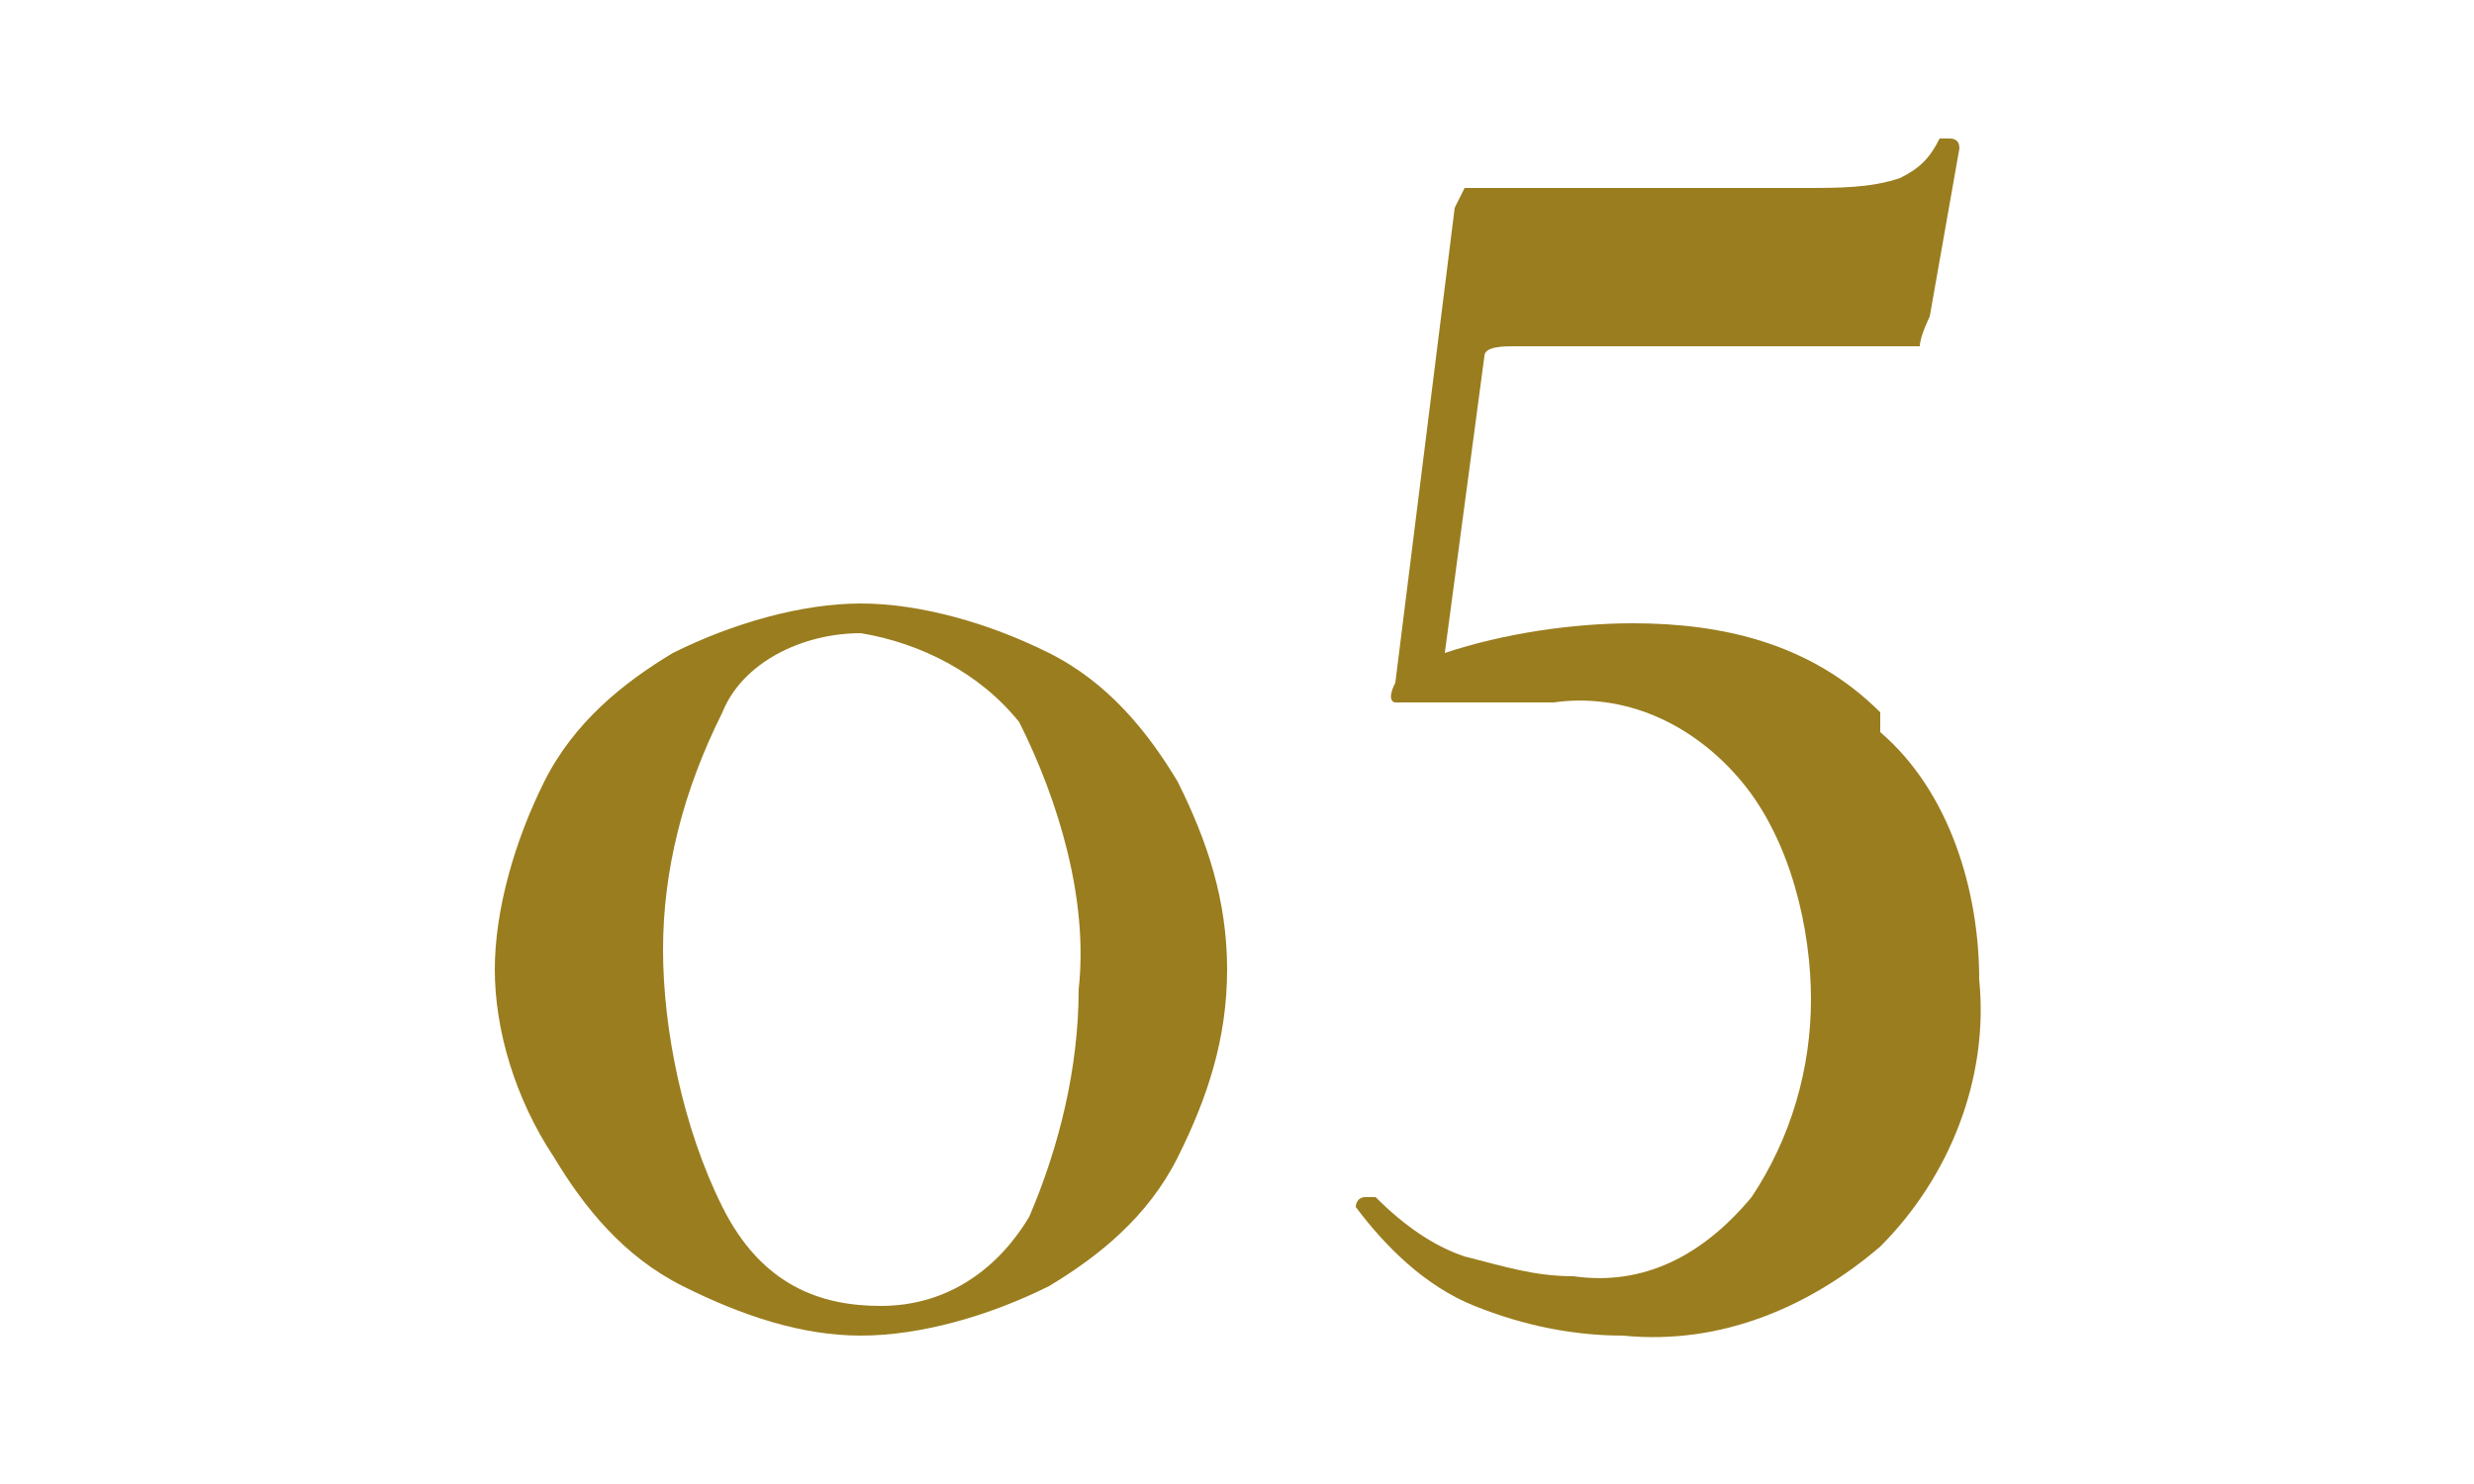
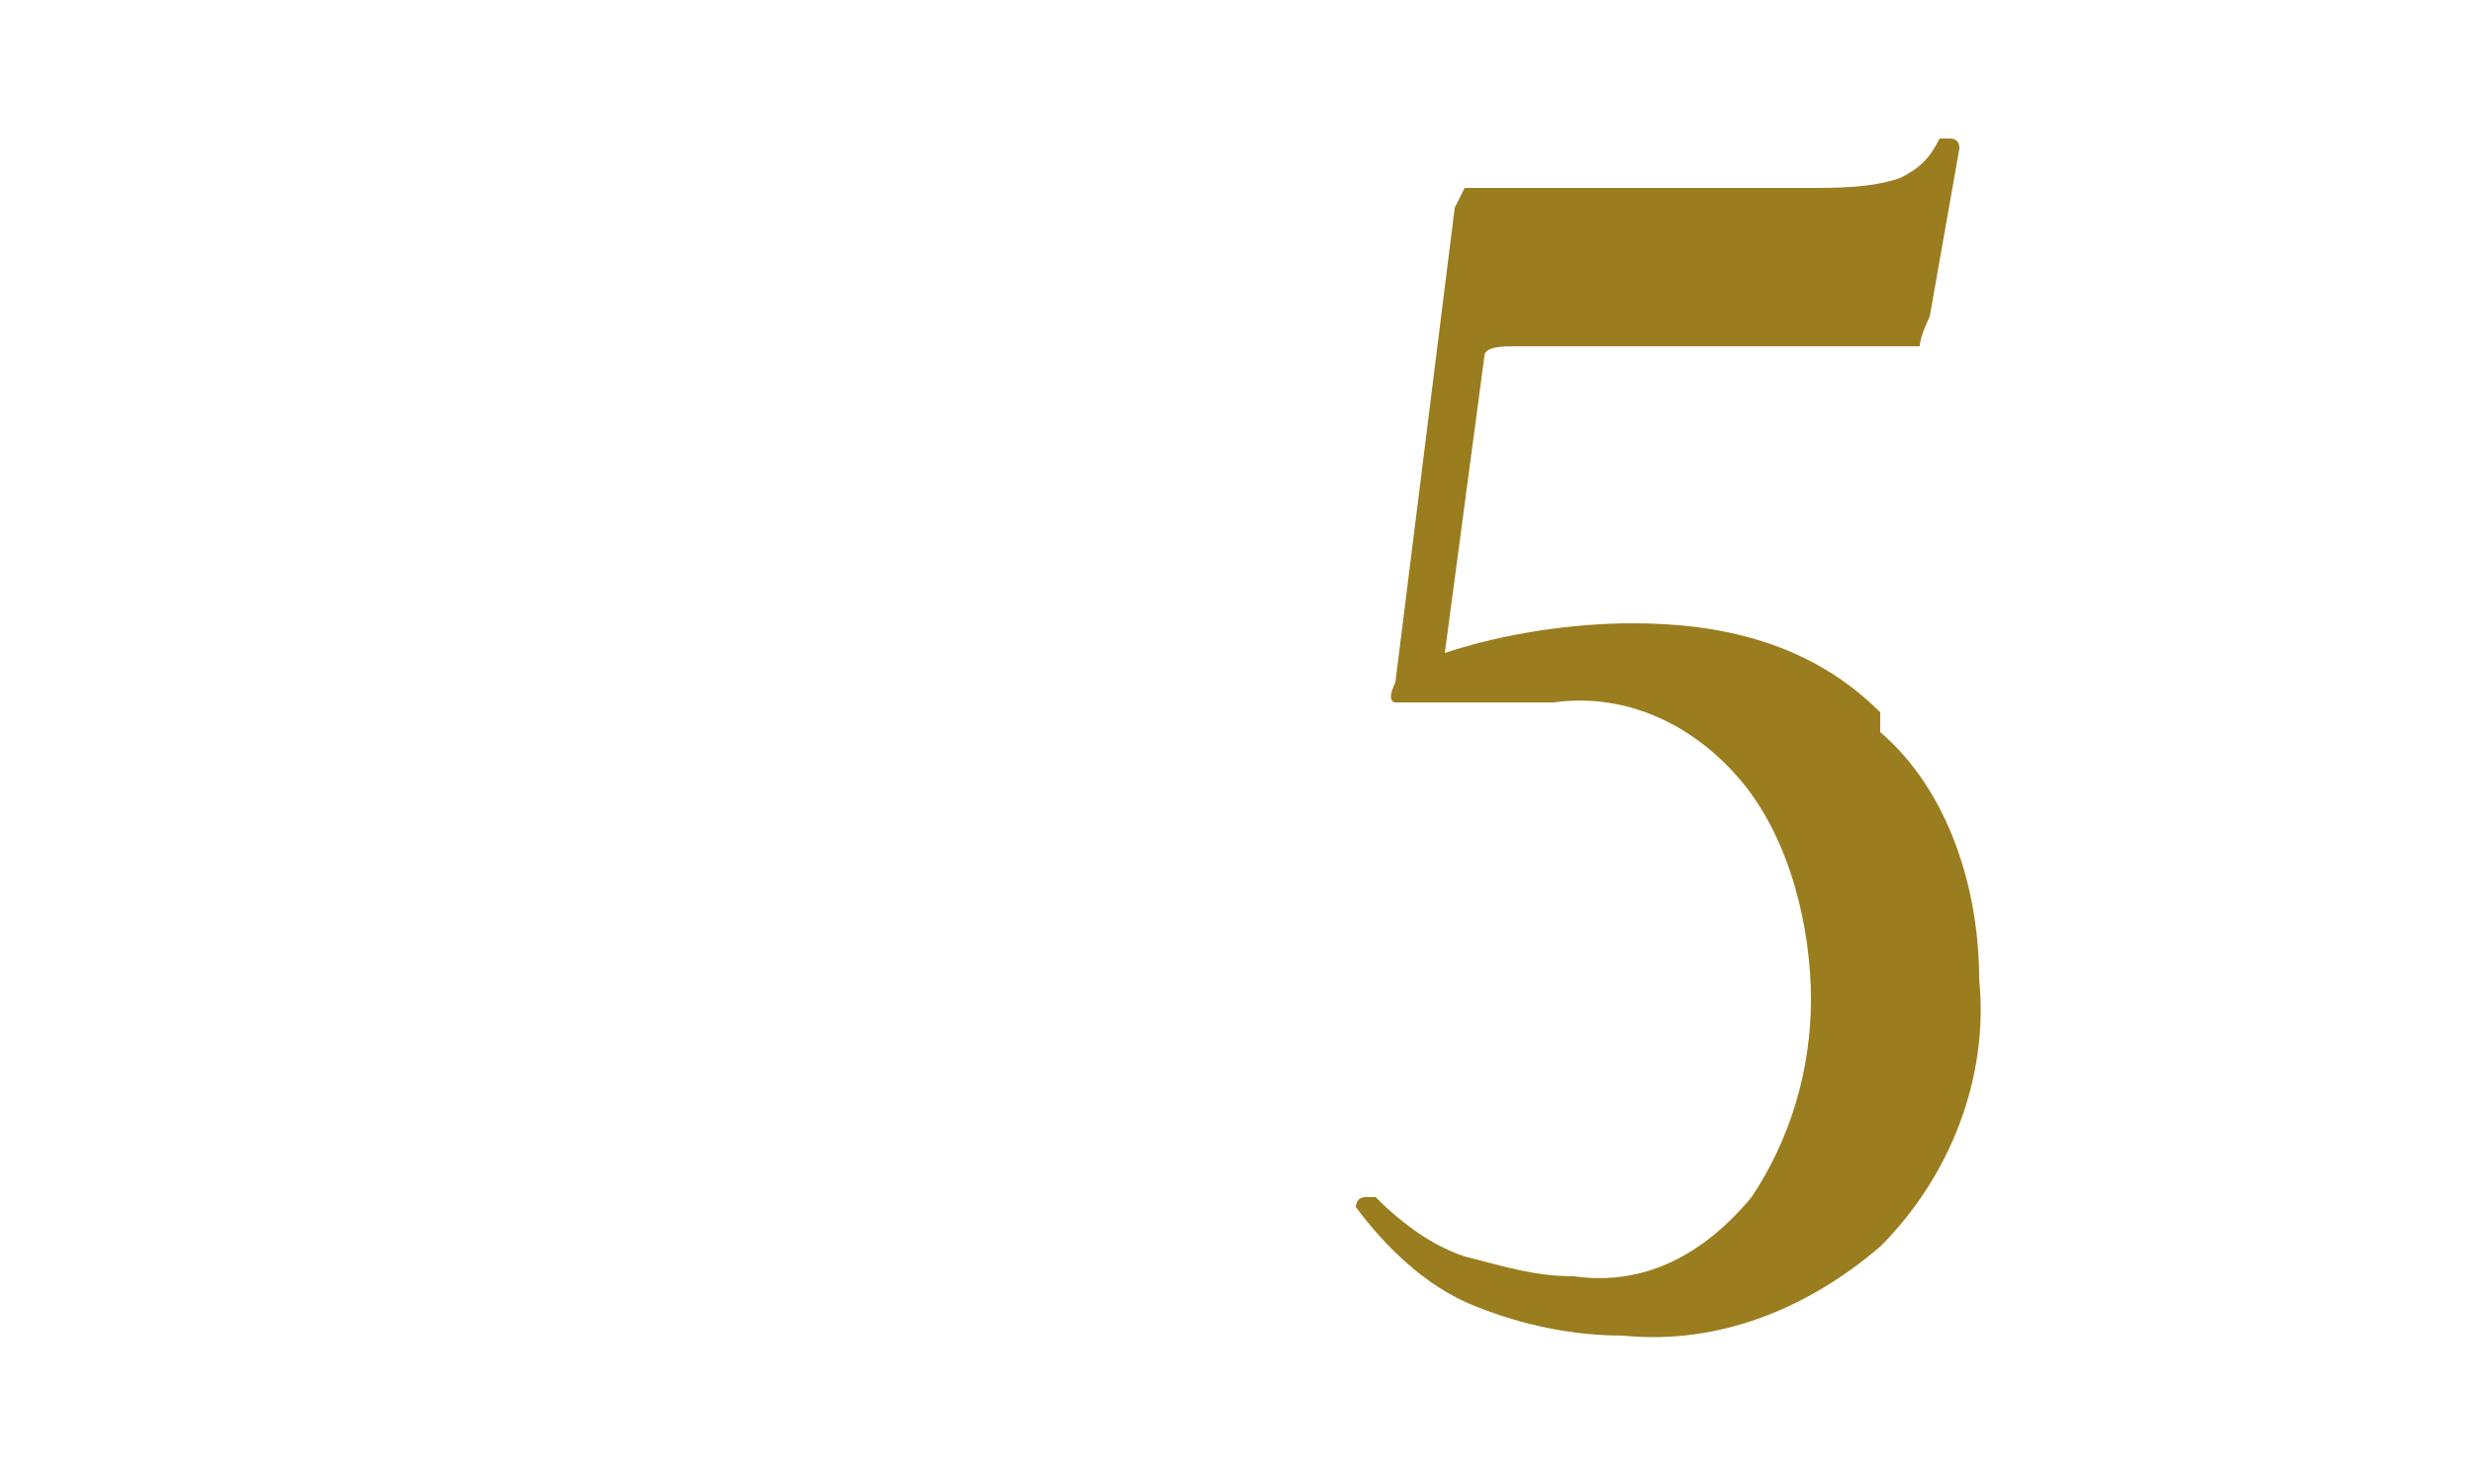
<svg xmlns="http://www.w3.org/2000/svg" id="nav05" version="1.1" viewBox="0 0 25 15">
  <defs>
    <style>
      .st0 {
        fill: none;
      }

      .st1 {
        fill: #9a7d1e;
      }
    </style>
  </defs>
  <g id="_グループ_11" data-name="グループ_11">
-     <path id="_パス_13" data-name="パス_13" class="st1" d="M6.9,13c-.6-.3-1-.8-1.3-1.3-.4-.6-.6-1.3-.6-1.9s.2-1.3.5-1.9.8-1,1.3-1.3c.6-.3,1.3-.5,1.9-.5s1.3.2,1.9.5c.6.3,1,.8,1.3,1.3.3.6.5,1.2.5,1.9s-.2,1.3-.5,1.9c-.3.6-.8,1-1.3,1.3-.6.3-1.3.5-1.9.5s-1.2-.2-1.8-.5h0ZM10.4,12.3c.3-.7.5-1.5.5-2.3.1-.9-.2-1.9-.6-2.7-.4-.5-1-.8-1.6-.9-.6,0-1.2.3-1.4.8-.4.8-.6,1.6-.6,2.4s.2,1.8.6,2.6,1,1,1.6,1c.7,0,1.2-.4,1.5-.9h0Z" />
    <path id="_パス_14" data-name="パス_14" class="st1" d="M19,7.4c.7.6,1,1.6,1,2.5.1,1-.3,2-1,2.7-.7.6-1.6,1-2.6.9-.5,0-1-.1-1.5-.3s-.9-.6-1.2-1h0s0-.1.1-.1h.1c.3.3.6.5.9.6.4.1.7.2,1.1.2.7.1,1.3-.2,1.8-.8.4-.6.6-1.3.6-2s-.2-1.6-.7-2.2c-.5-.6-1.2-.9-1.9-.8-.3,0-.7,0-1,0-.2,0-.3,0-.5,0s-.1,0-.1,0c0,0-.1,0,0-.2l.6-4.8q0,0,.1-.2h3.4c.4,0,.7,0,1-.1.2-.1.3-.2.4-.4h.1q.1,0,.1.1l-.3,1.7c0,0-.1.2-.1.3-.1,0-.2,0-.3,0h-3.8c-.1,0-.3,0-.3.1l-.4,3c.6-.2,1.3-.3,1.9-.3.9,0,1.8.2,2.5.9h0Z" />
  </g>
  <rect id="_長方形_6" data-name="長方形_6" class="st0" y="0" width="25" height="15" />
</svg>